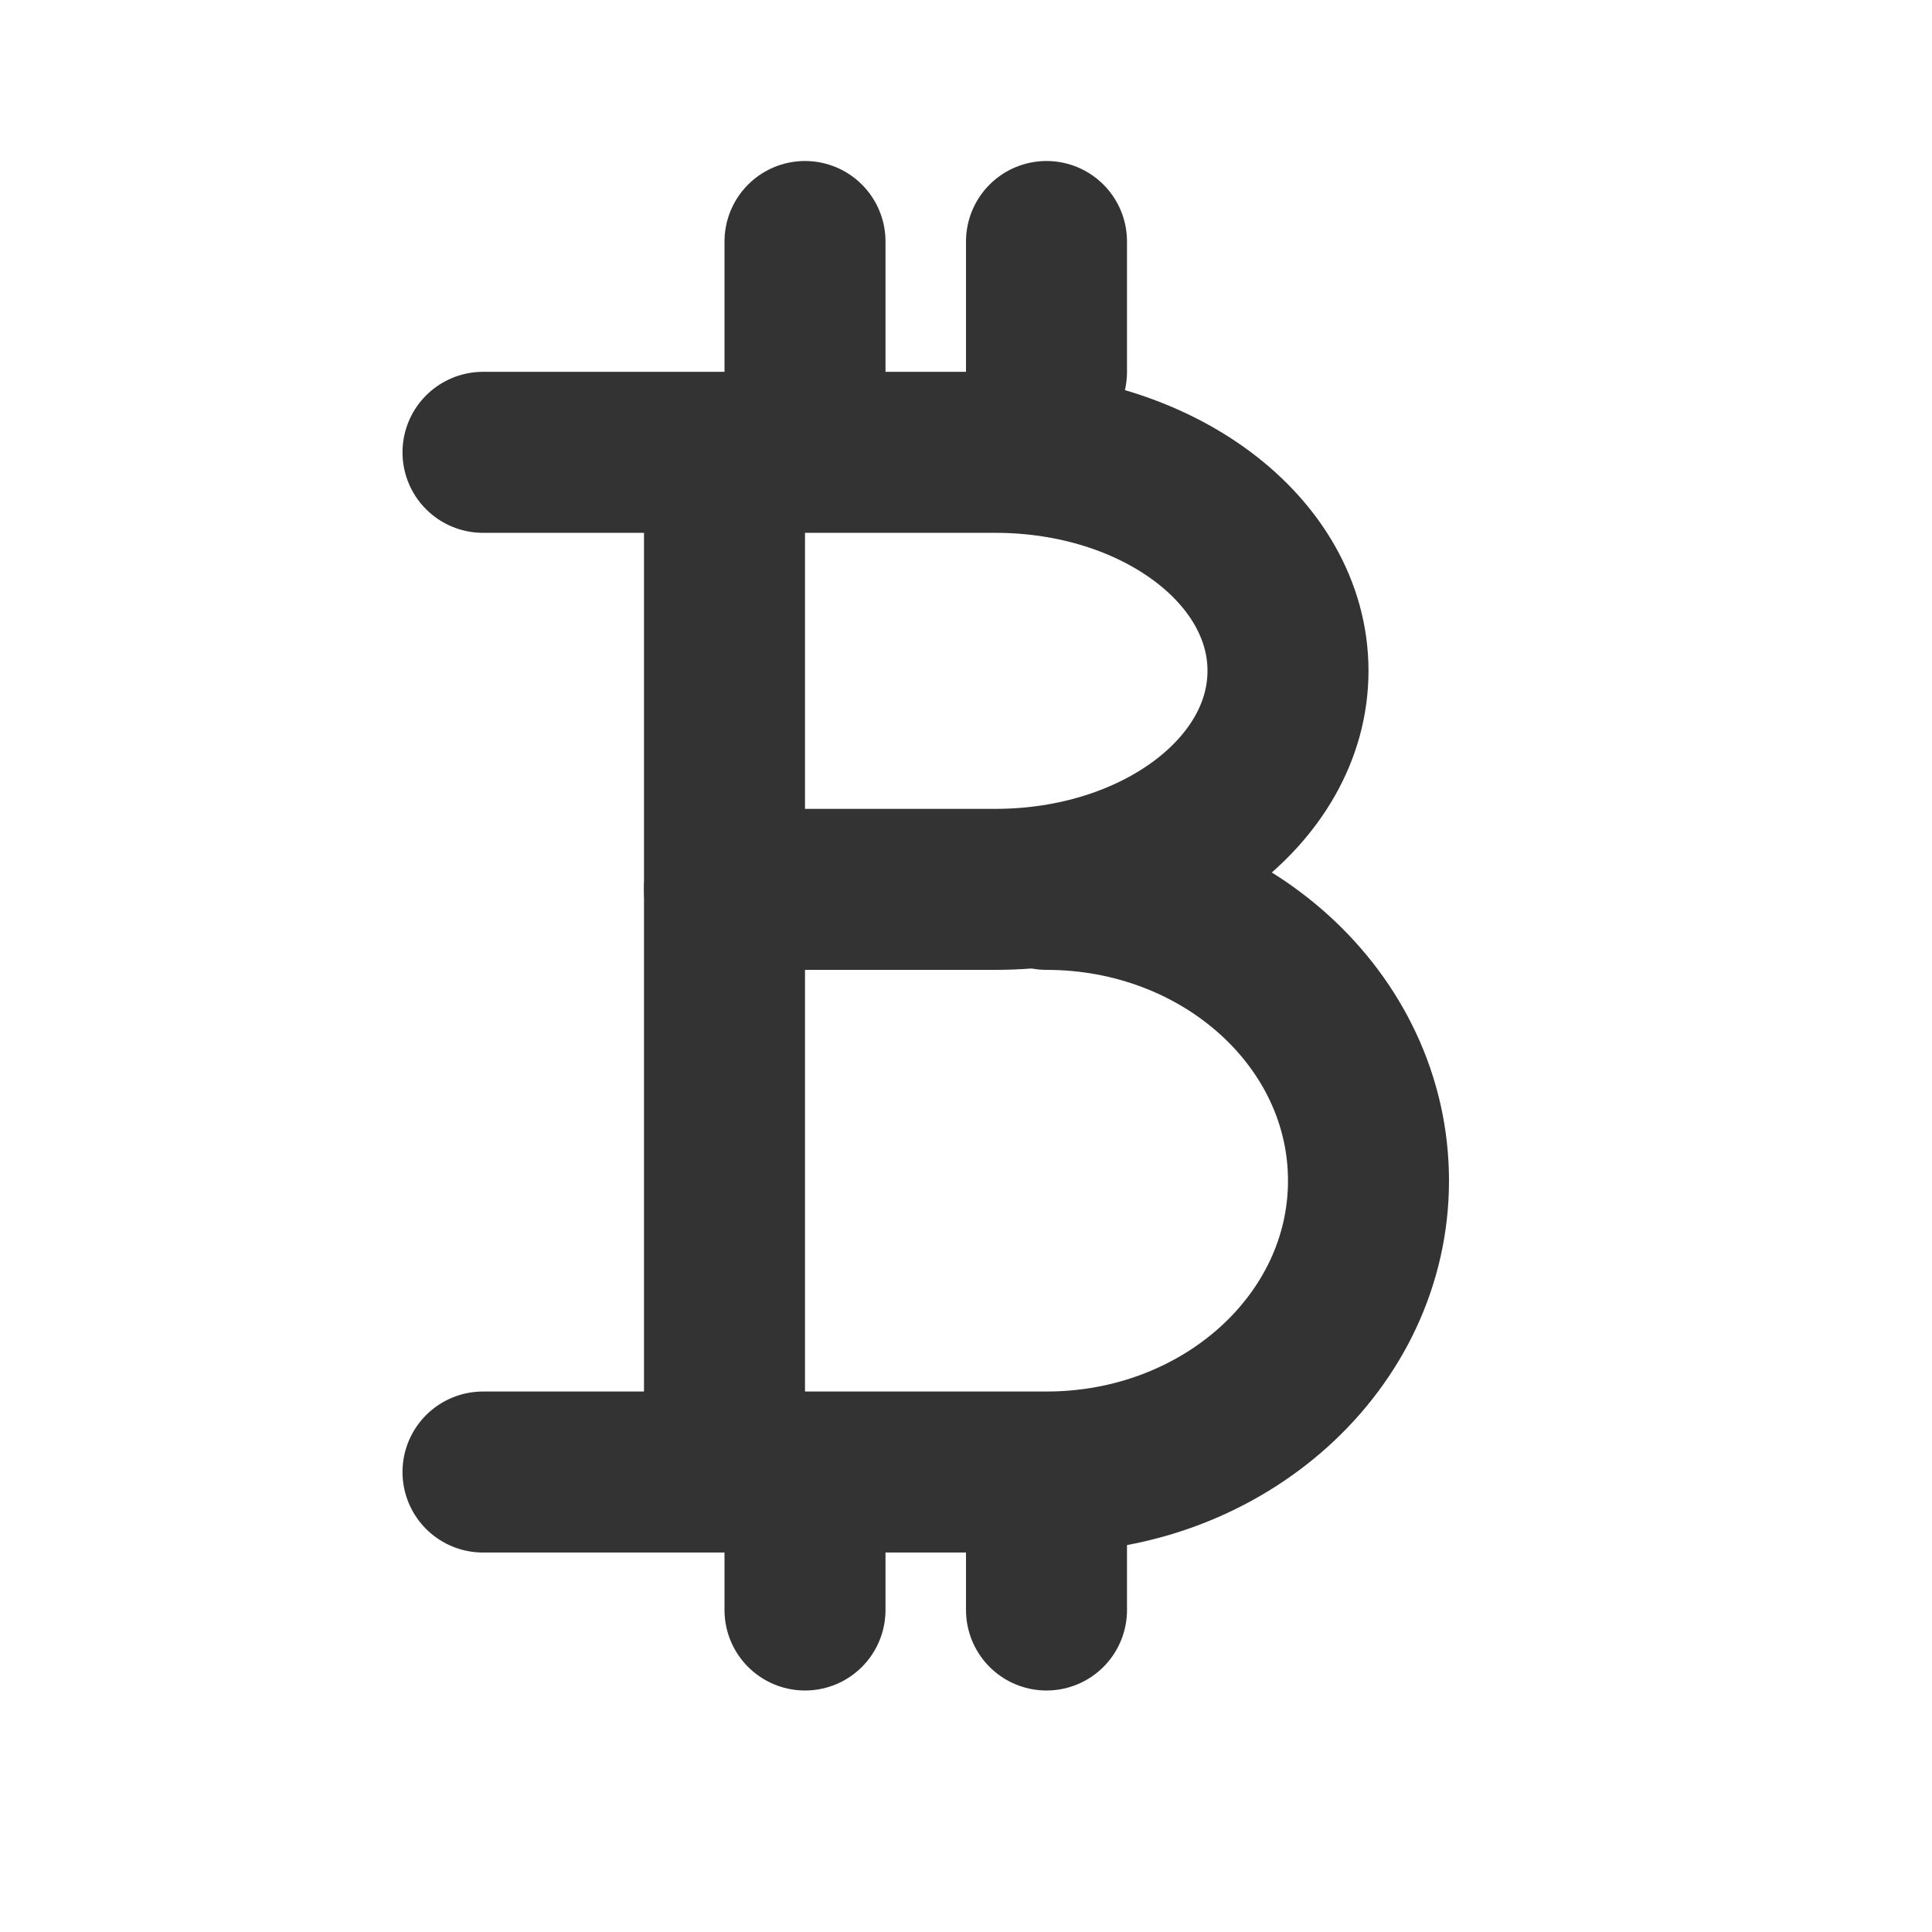
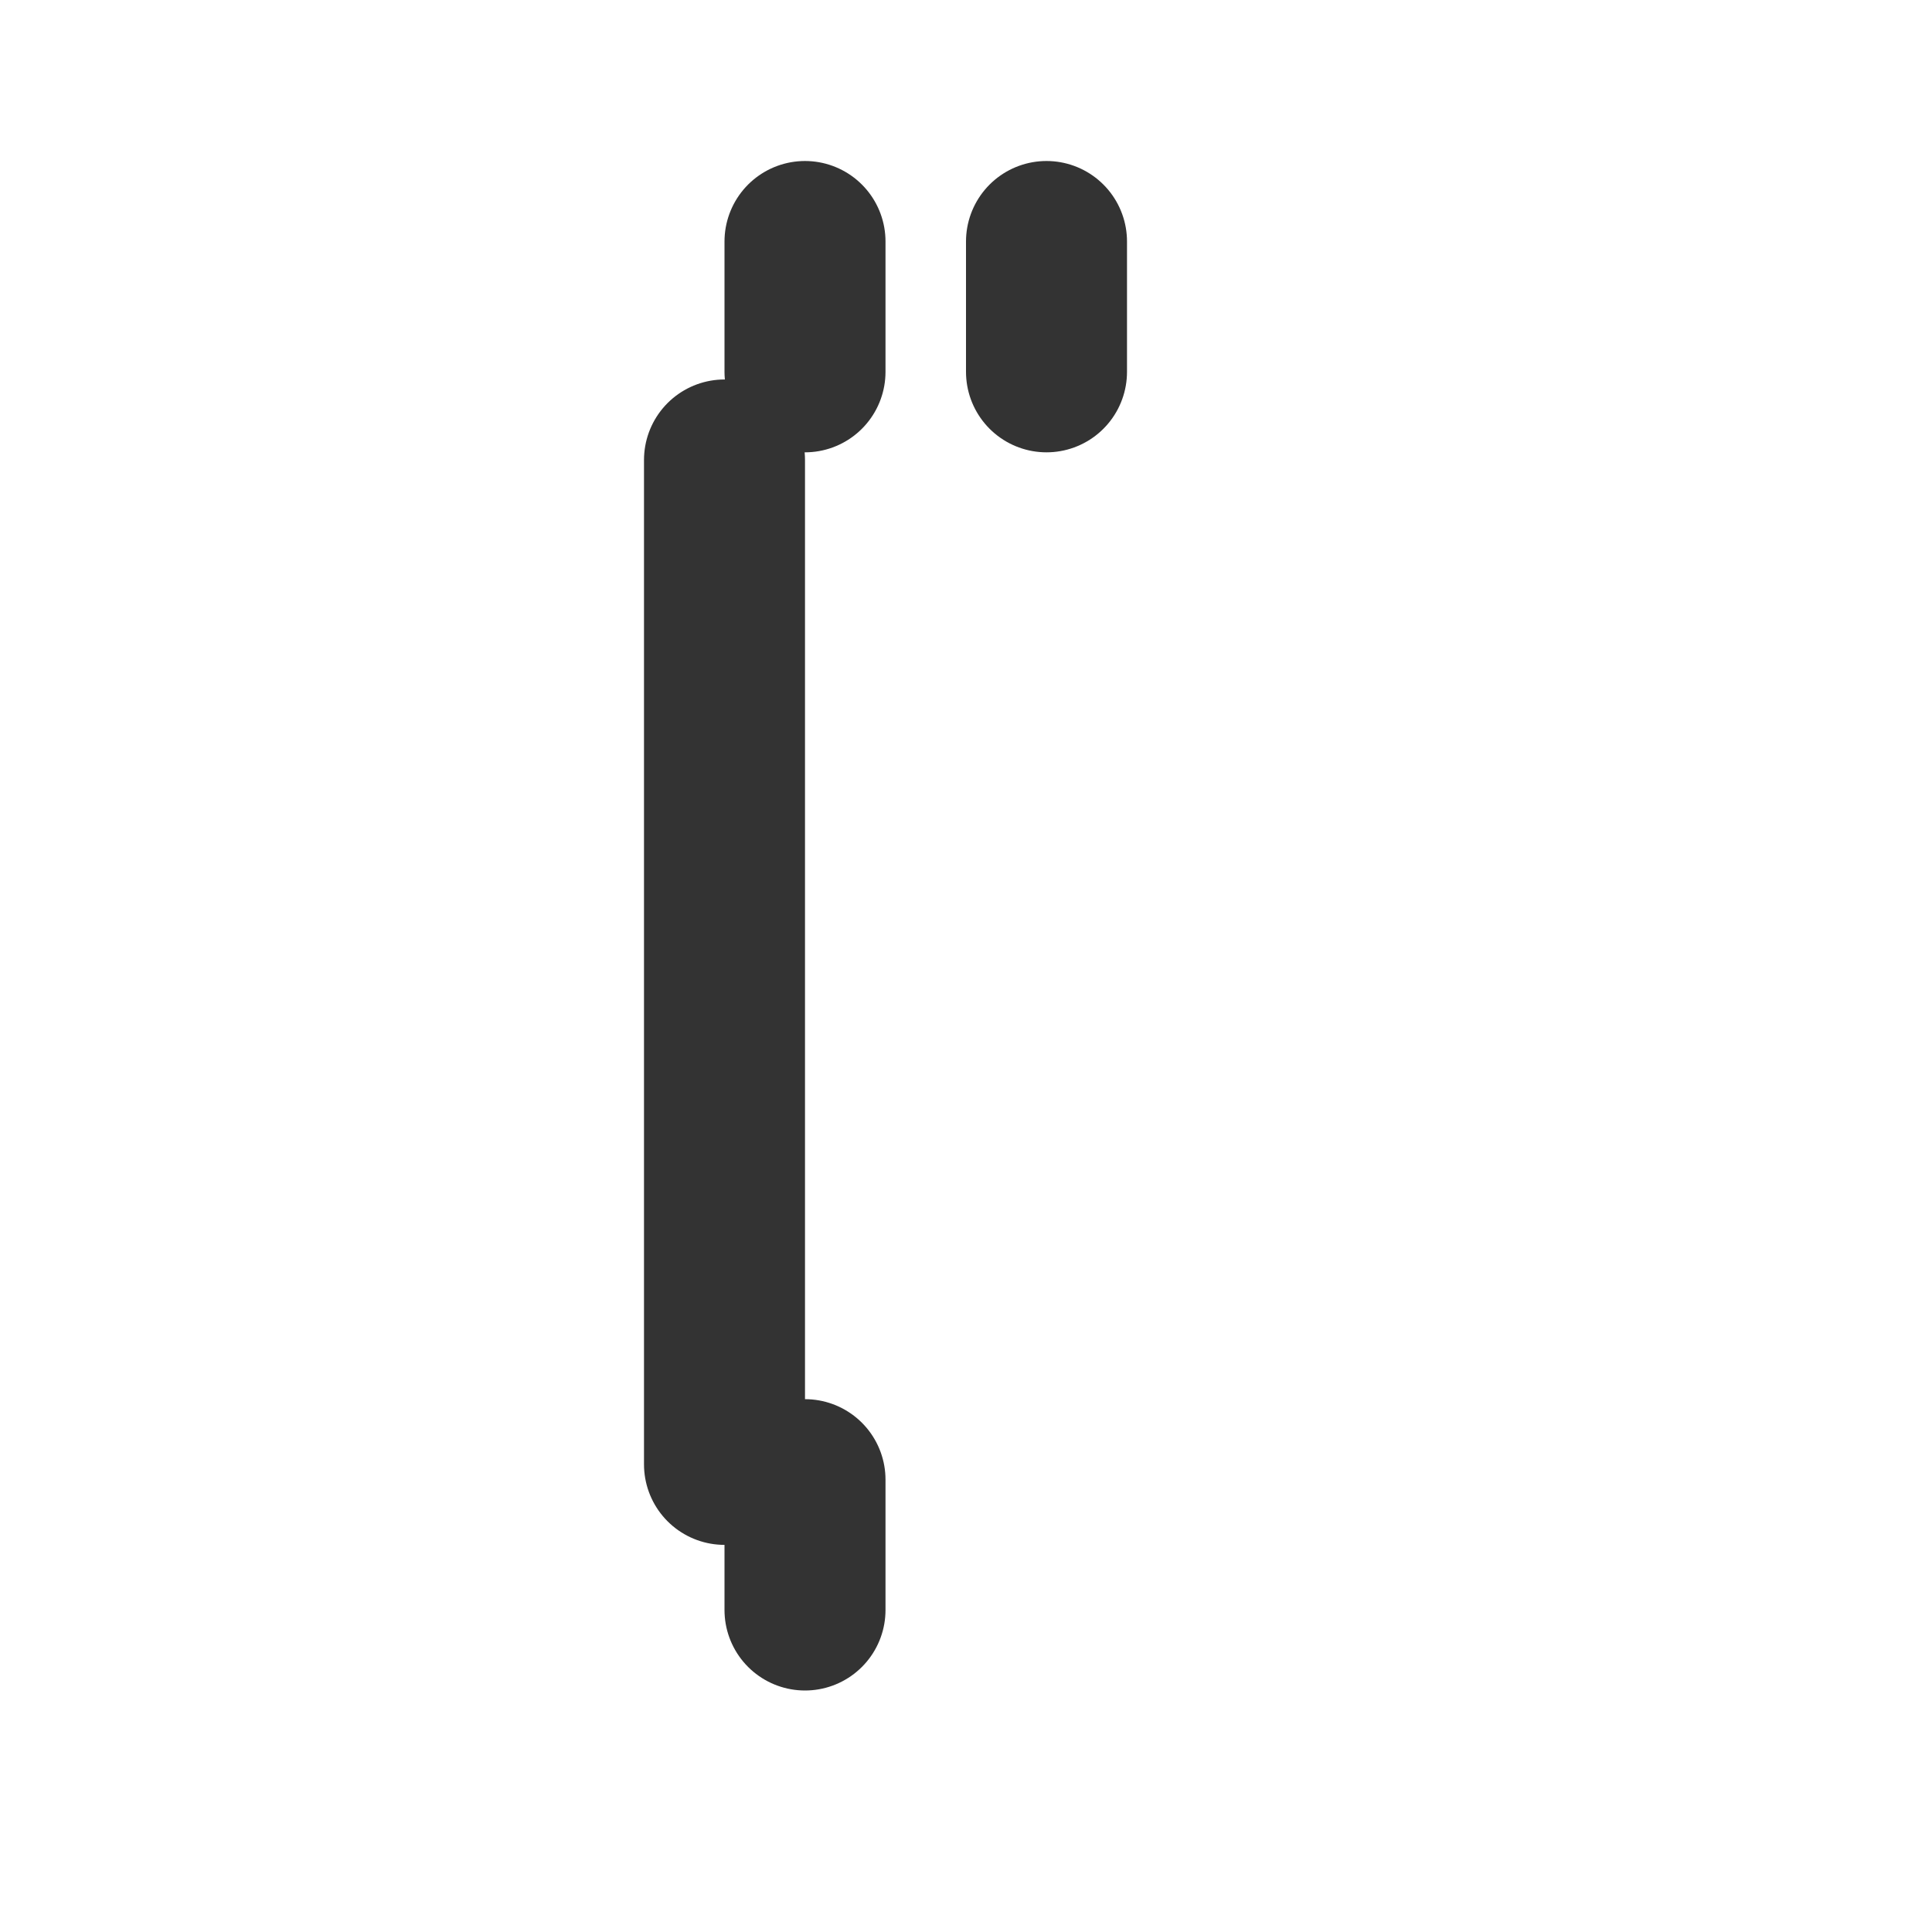
<svg xmlns="http://www.w3.org/2000/svg" width="800px" height="800px" viewBox="0 0 24 24" fill="none">
  <line x1="9" y1="5.714" x2="9" y2="18.191" stroke="#333333" stroke-width="2" stroke-linecap="round" stroke-linejoin="round" />
-   <path d="M6 5.619H12.364C14.372 5.619 16 6.834 16 8.333C16 9.832 14.372 11.048 12.364 11.048H9" stroke="#333333" stroke-width="2" stroke-linecap="round" stroke-linejoin="round" />
-   <path d="M13 11.048C15.209 11.048 17 12.668 17 14.667C17 16.665 15.209 18.286 13 18.286H6" stroke="#333333" stroke-width="2" stroke-linecap="round" stroke-linejoin="round" />
  <line x1="10" y1="4.619" x2="10" y2="3" stroke="#333333" stroke-width="2" stroke-linecap="round" stroke-linejoin="round" />
  <line x1="10" y1="20" x2="10" y2="18.381" stroke="#333333" stroke-width="2" stroke-linecap="round" stroke-linejoin="round" />
  <line x1="13" y1="4.619" x2="13" y2="3" stroke="#333333" stroke-width="2" stroke-linecap="round" stroke-linejoin="round" />
-   <line x1="13" y1="20" x2="13" y2="18.381" stroke="#333333" stroke-width="2" stroke-linecap="round" stroke-linejoin="round" />
</svg>